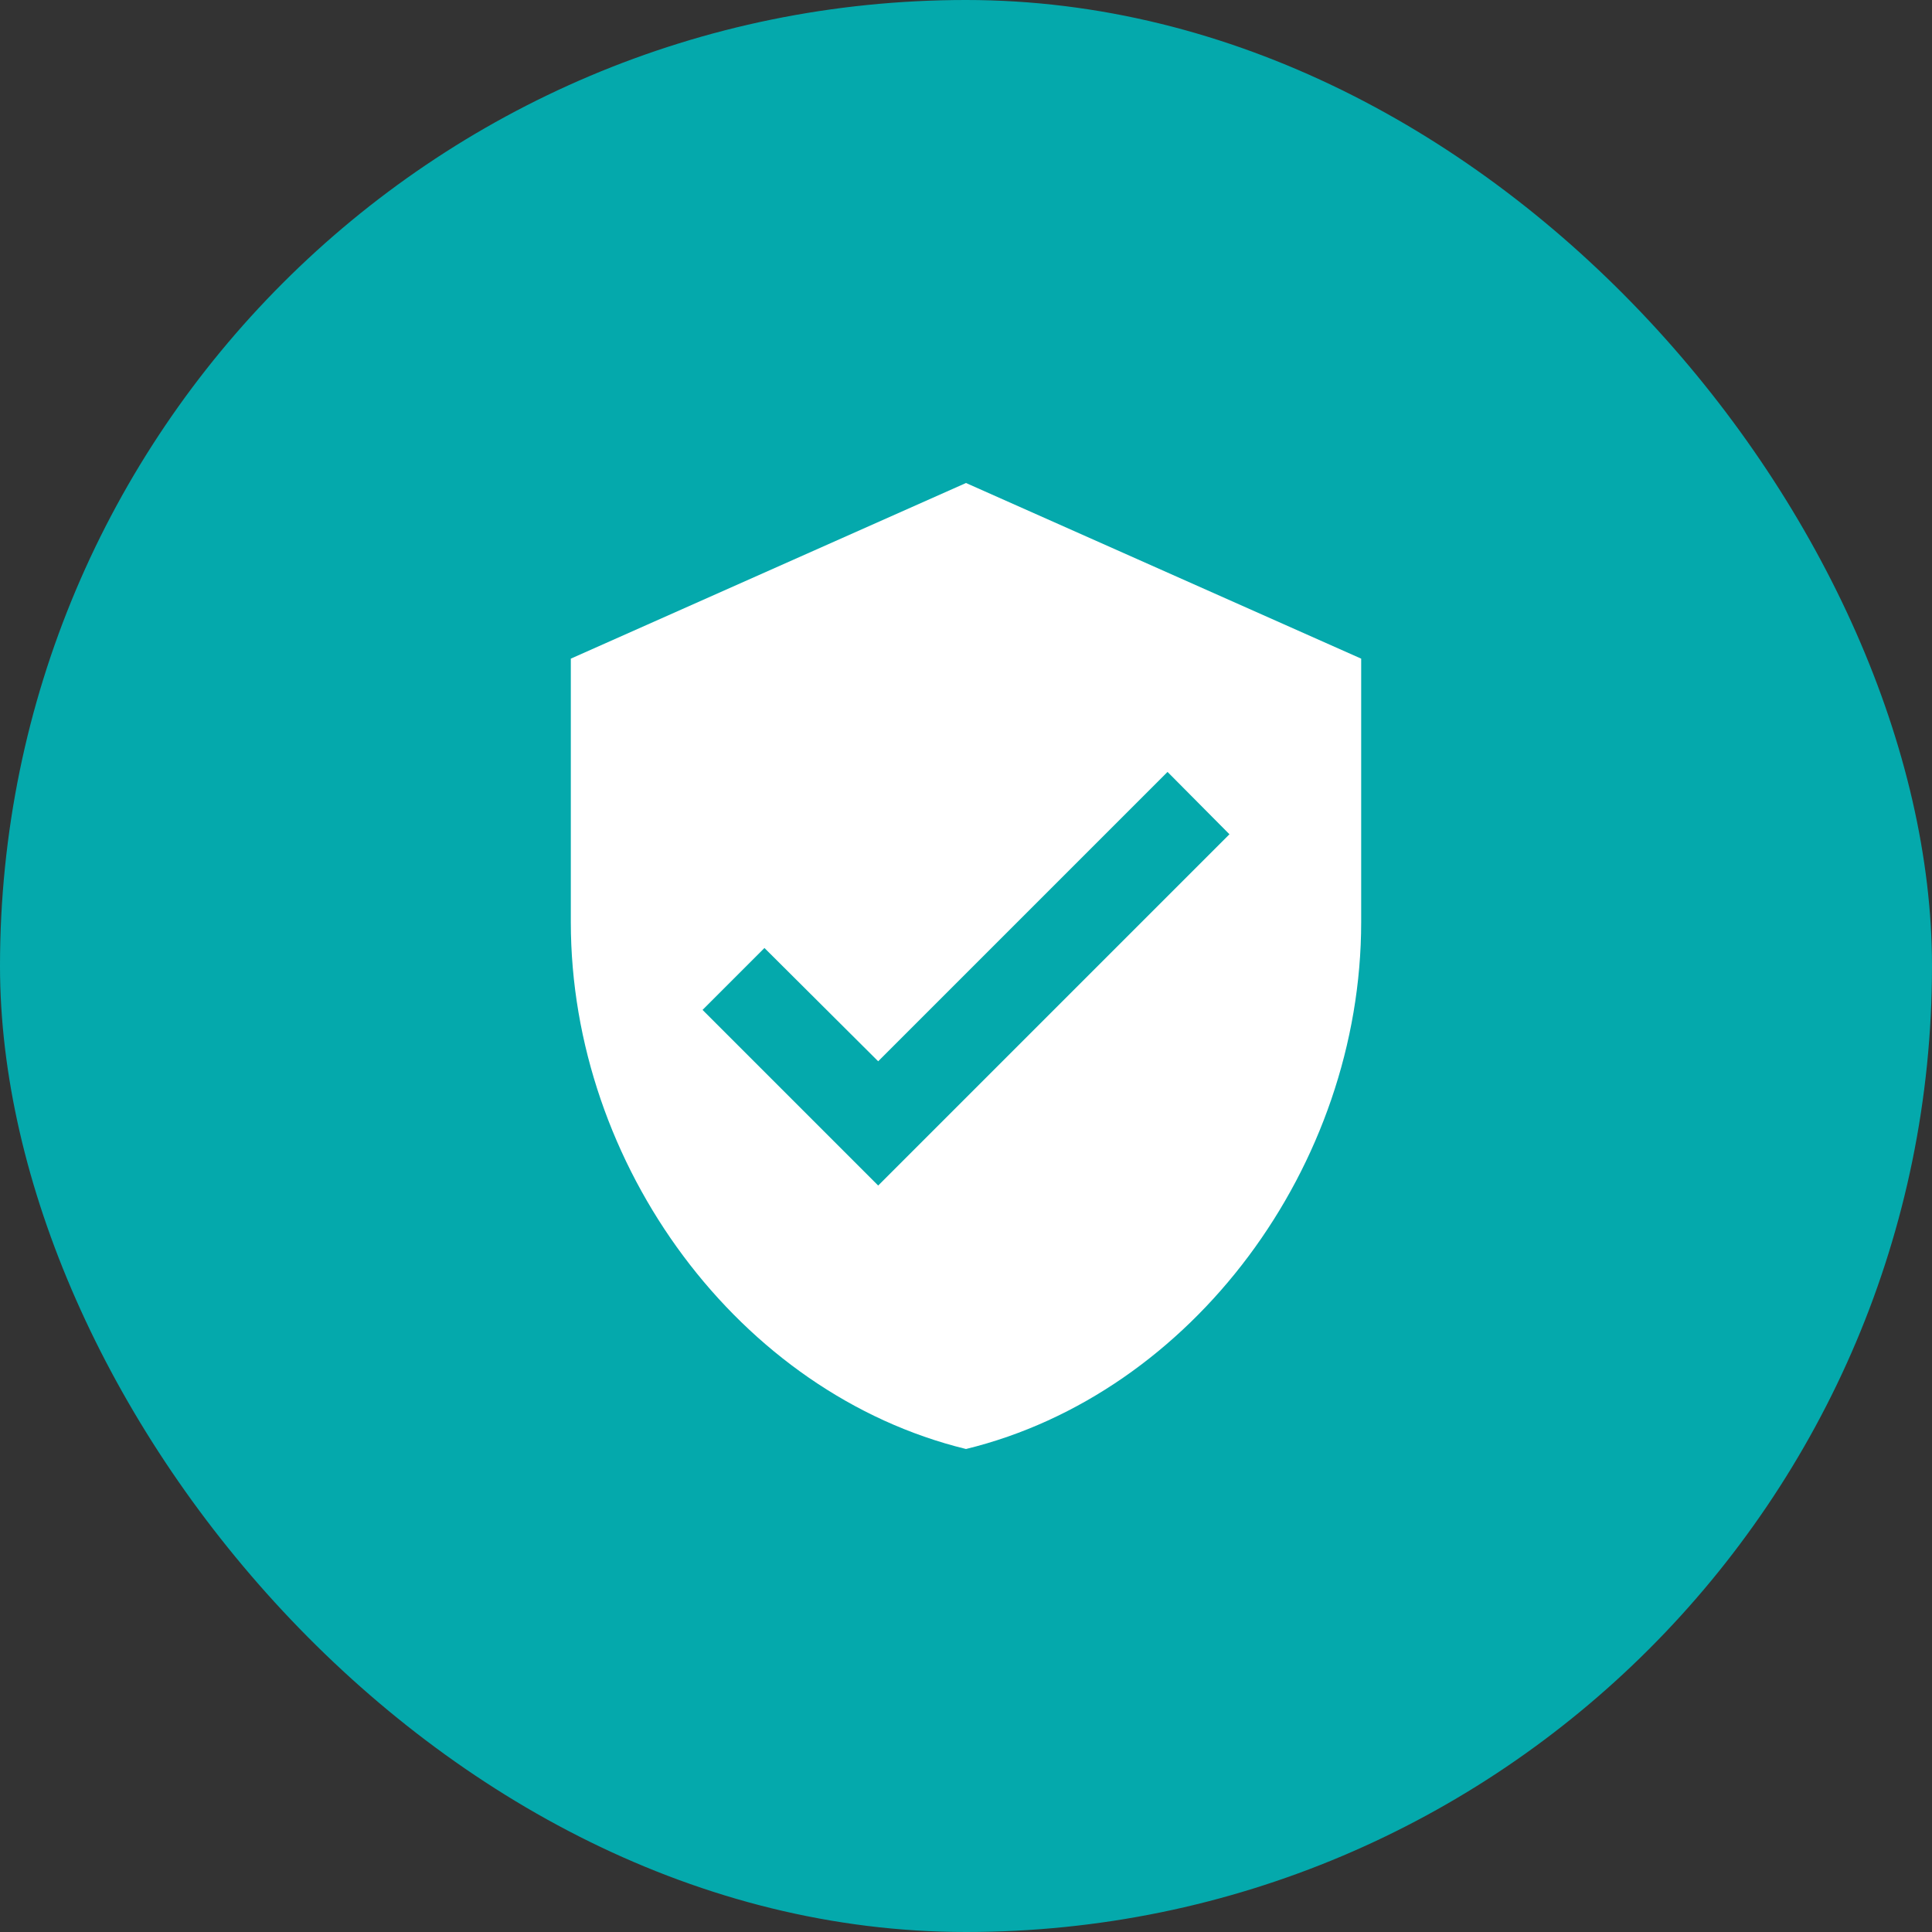
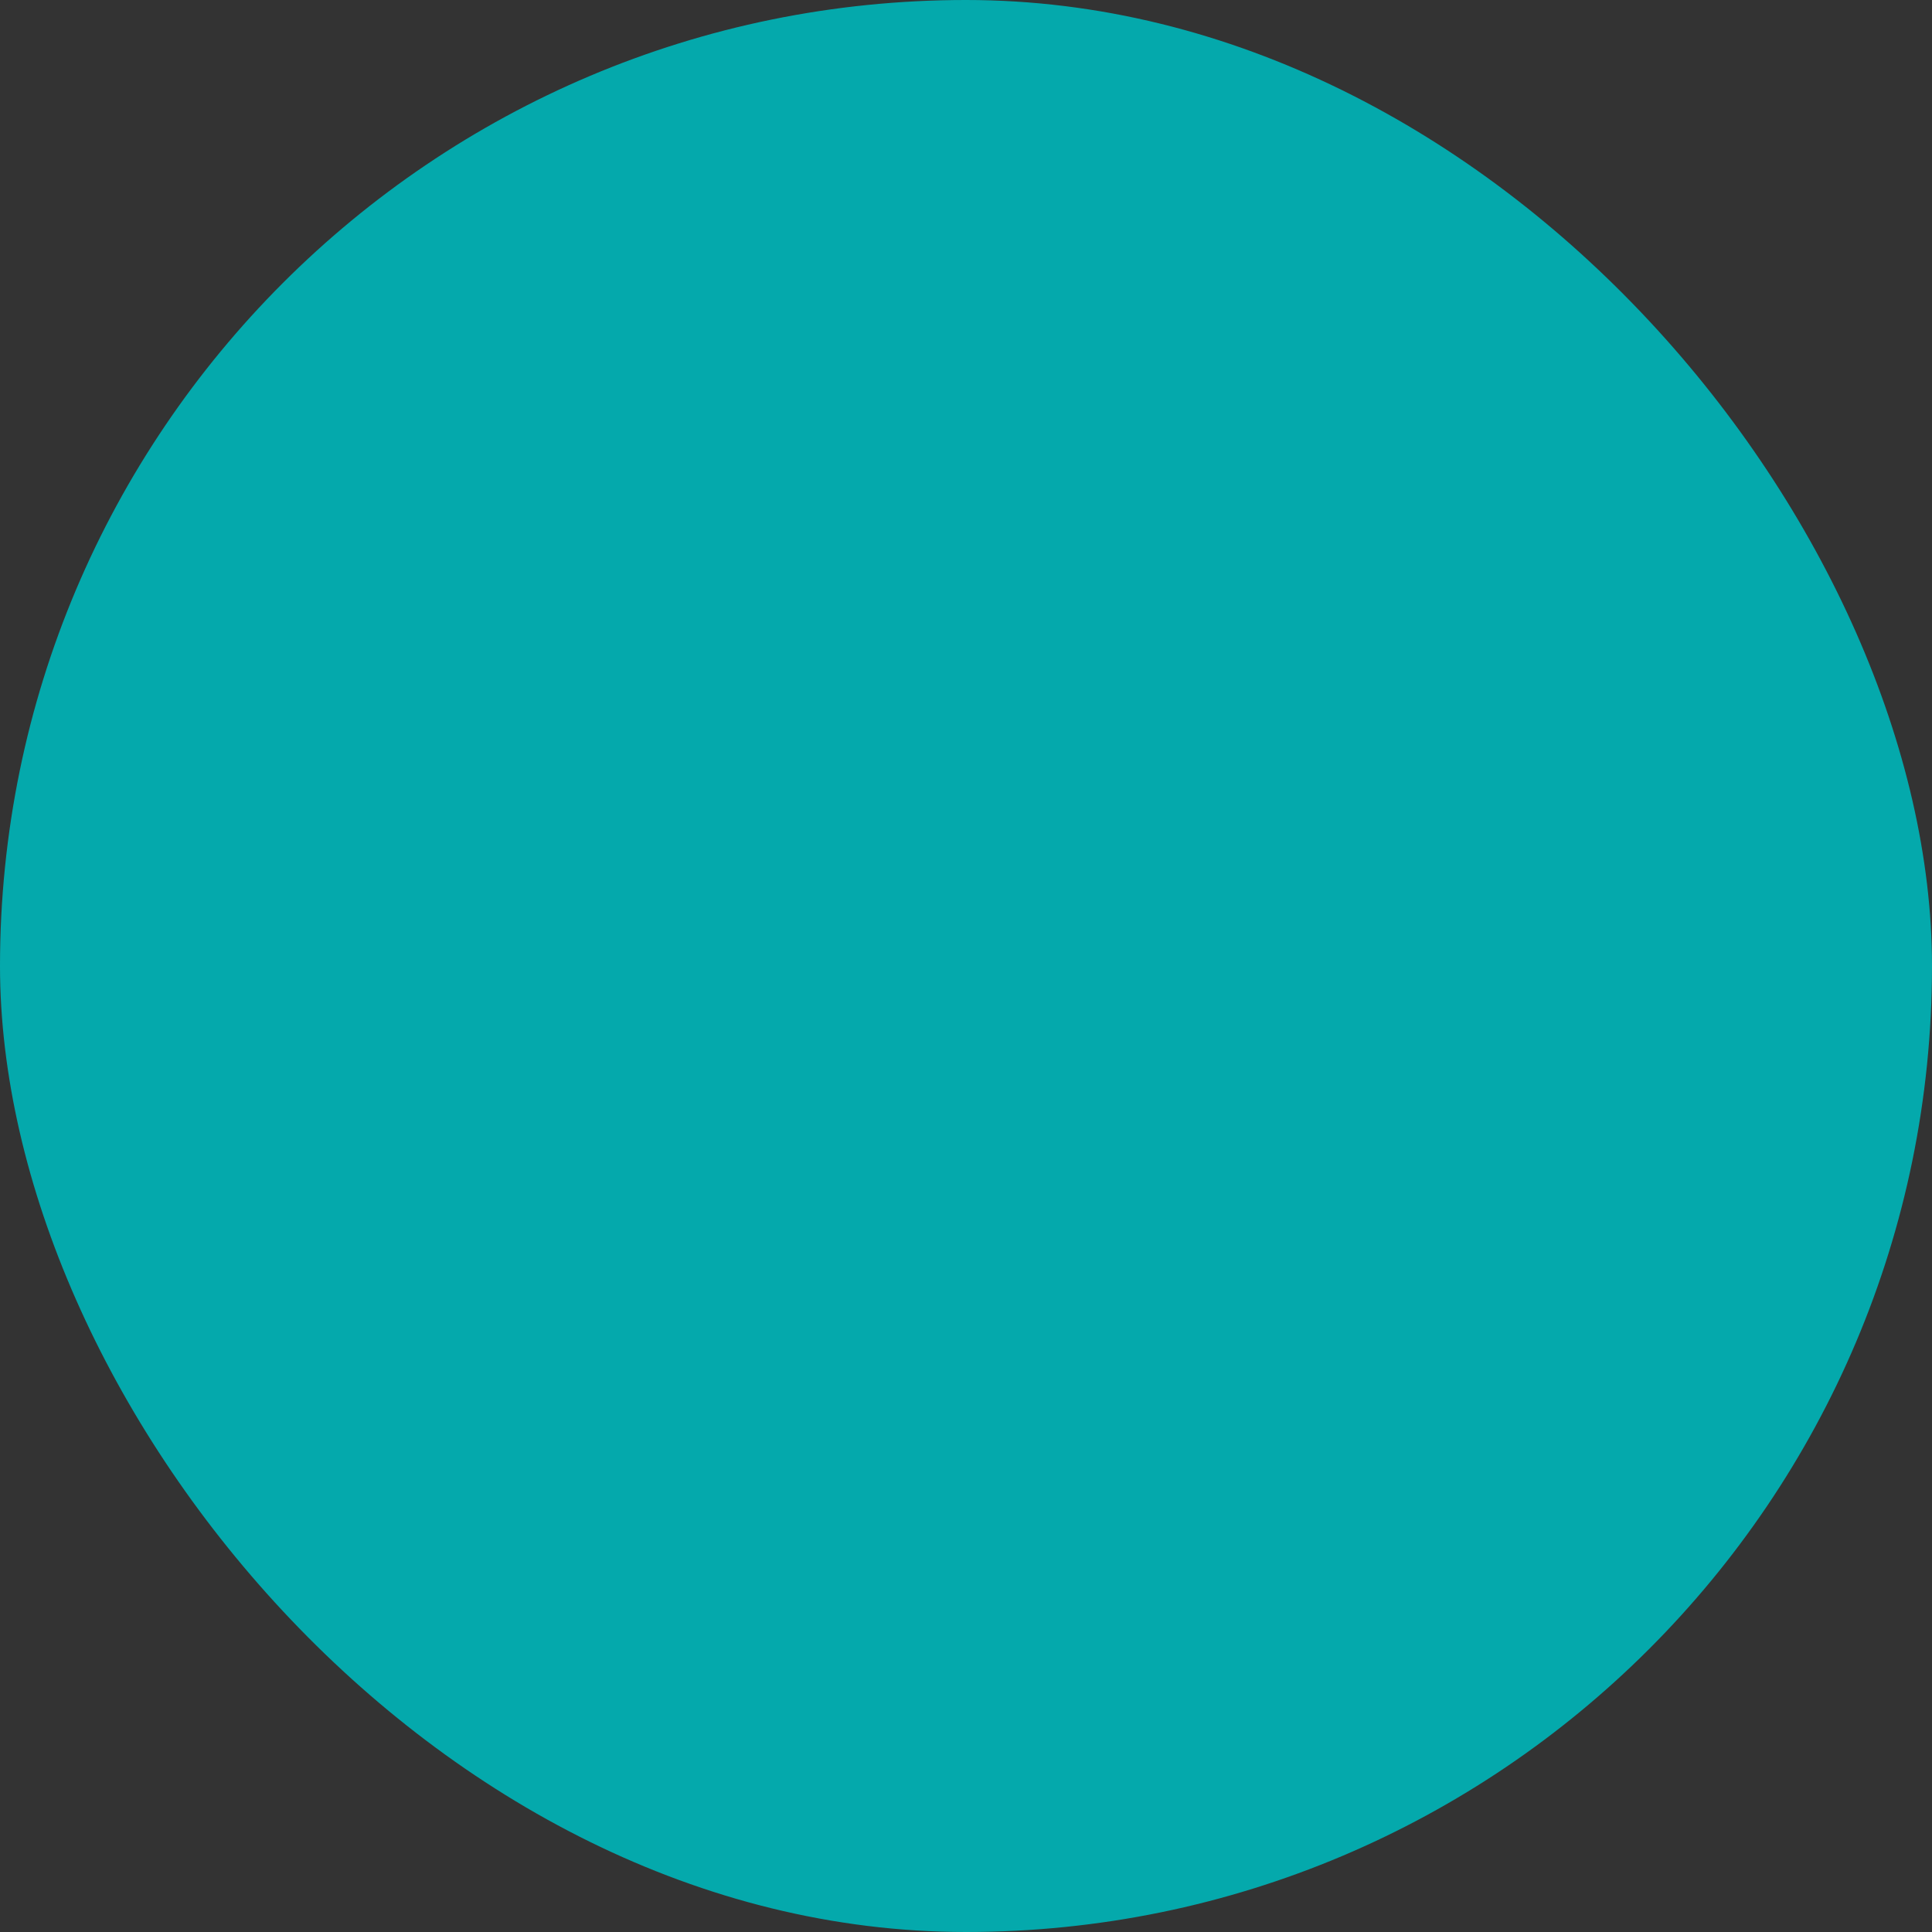
<svg xmlns="http://www.w3.org/2000/svg" width="44" height="44" viewBox="0 0 44 44" fill="none">
  <rect x="0" y="0" width="44" height="44" fill="#333333" stroke="none" />
  <rect width="44" height="44" rx="22" fill="#04A9AC" />
  <g clip-path="url(#clip0_888_5957)">
-     <path d="M22 11L13 15V21C13 26.55 16.84 31.74 22 33C27.16 31.74 31 26.55 31 21V15L22 11ZM20 27L16 23L17.41 21.59L20 24.17L26.59 17.58L28 19L20 27Z" fill="white" />
+     <path d="M22 11L13 15V21C27.16 31.74 31 26.55 31 21V15L22 11ZM20 27L16 23L17.41 21.59L20 24.17L26.59 17.58L28 19L20 27Z" fill="white" />
  </g>
  <defs>
    <clipPath id="clip0_888_5957">
-       <rect width="24" height="24" fill="white" transform="translate(10 10)" />
-     </clipPath>
+       </clipPath>
  </defs>
</svg>